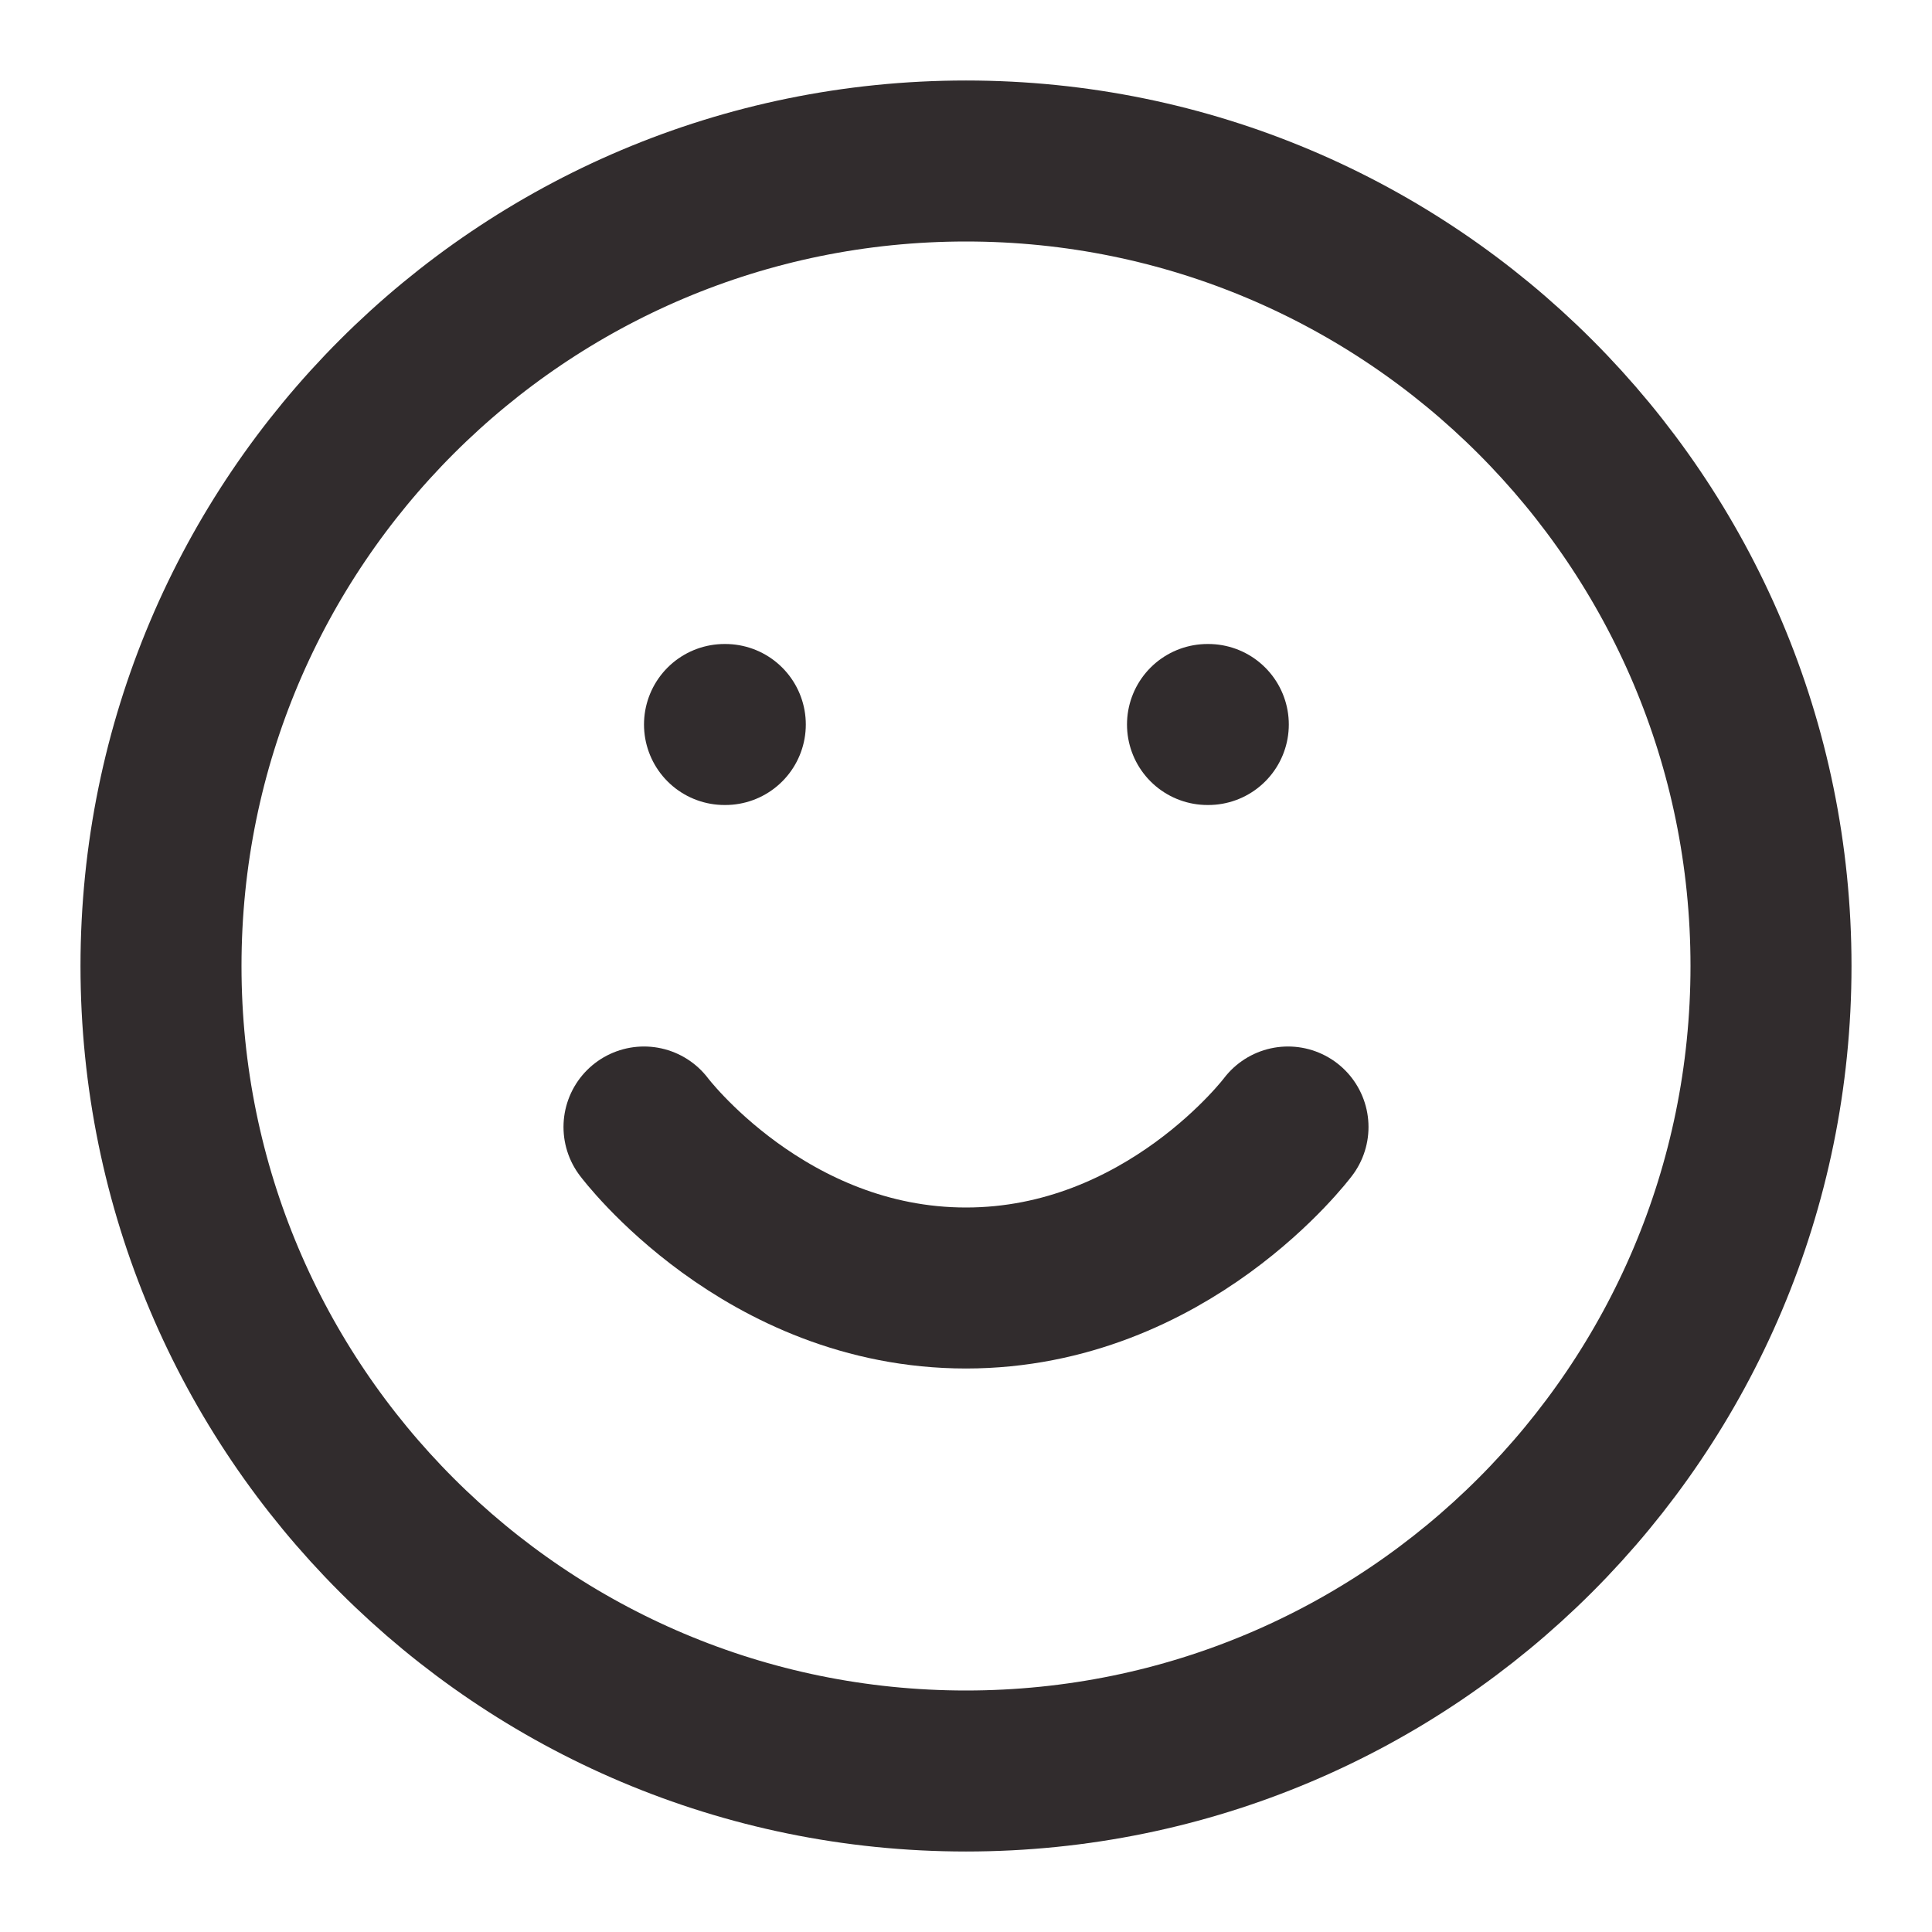
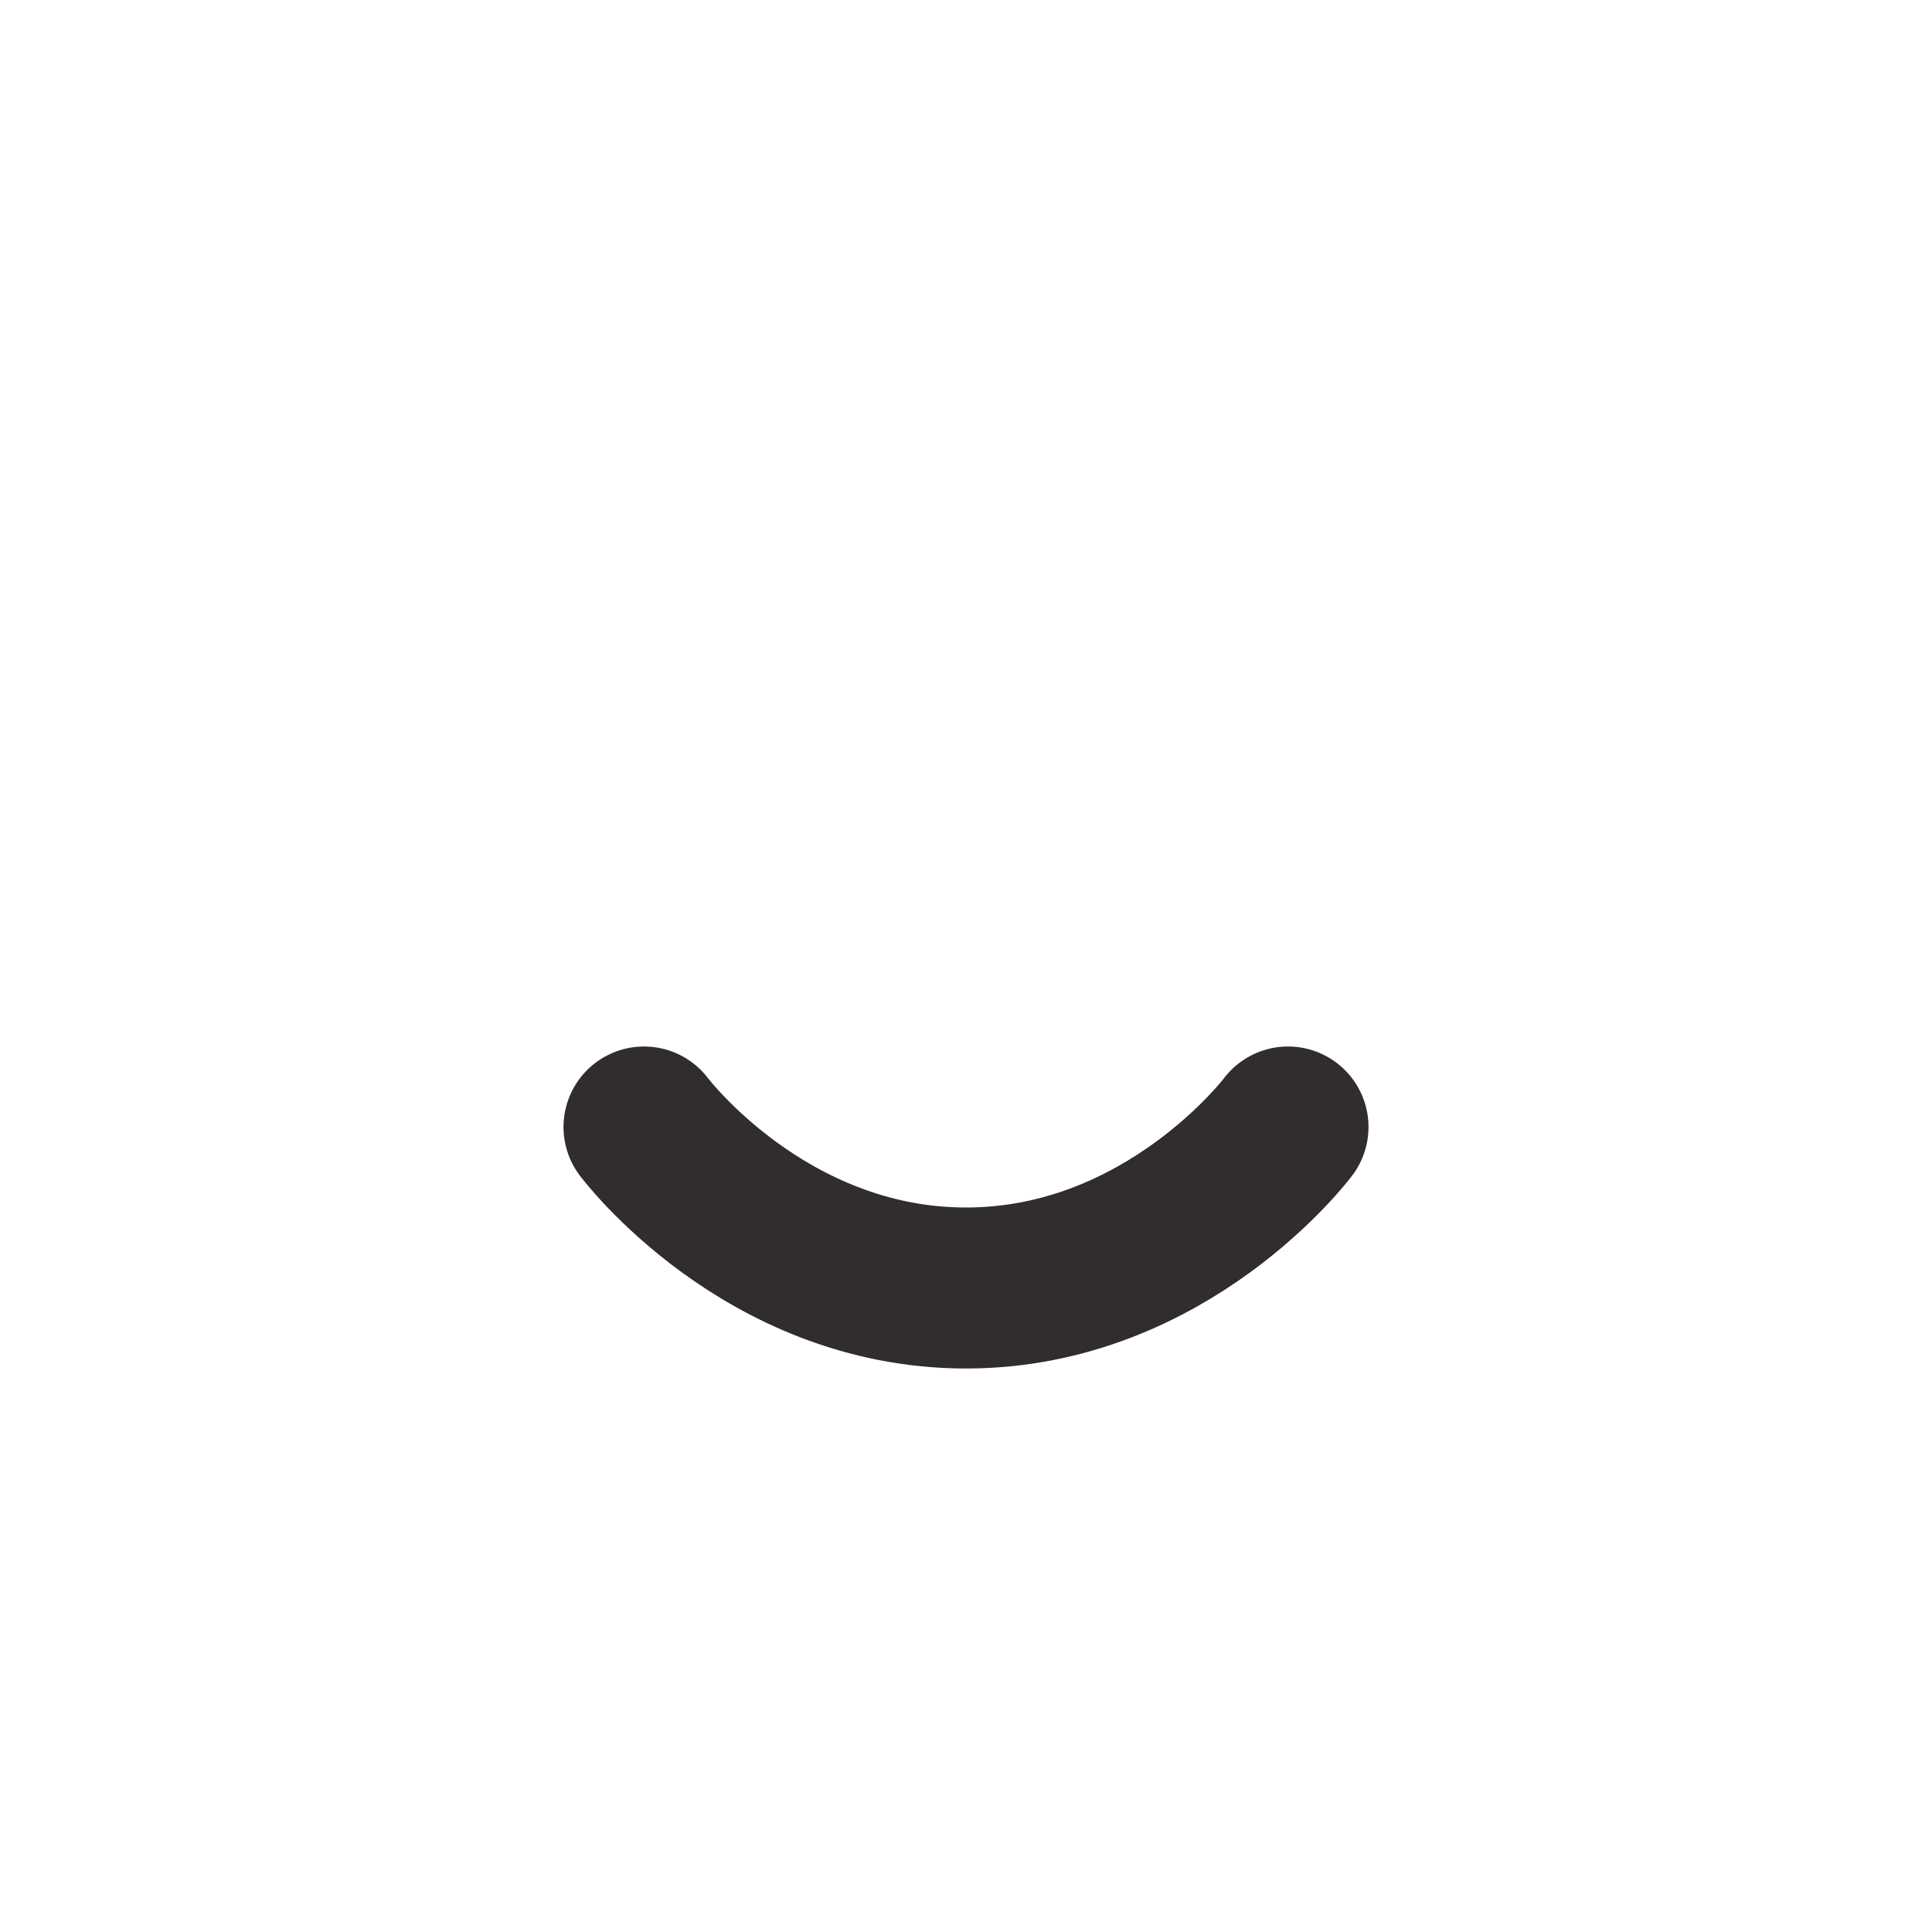
<svg xmlns="http://www.w3.org/2000/svg" preserveAspectRatio="none" width="100%" height="100%" overflow="visible" style="display: block;" viewBox="0 0 24 24" fill="none">
  <g id="Frame">
-     <path id="Vector" d="M12 22C17.523 22 22 17.523 22 12C22 6.477 17.523 2 12 2C6.477 2 2 6.477 2 12C2 17.523 6.477 22 12 22Z" stroke="#312C2D" stroke-width="2" stroke-linecap="round" stroke-linejoin="round" />
    <path id="Vector_2" d="M8 14C8 14 9.5 16 12 16C14.5 16 16 14 16 14" stroke="#312C2D" stroke-width="2" stroke-linecap="round" stroke-linejoin="round" />
-     <path id="Vector_3" d="M9 9H9.01" stroke="#312C2D" stroke-width="2" stroke-linecap="round" stroke-linejoin="round" />
-     <path id="Vector_4" d="M15 9H15.01" stroke="#312C2D" stroke-width="2" stroke-linecap="round" stroke-linejoin="round" />
  </g>
</svg>